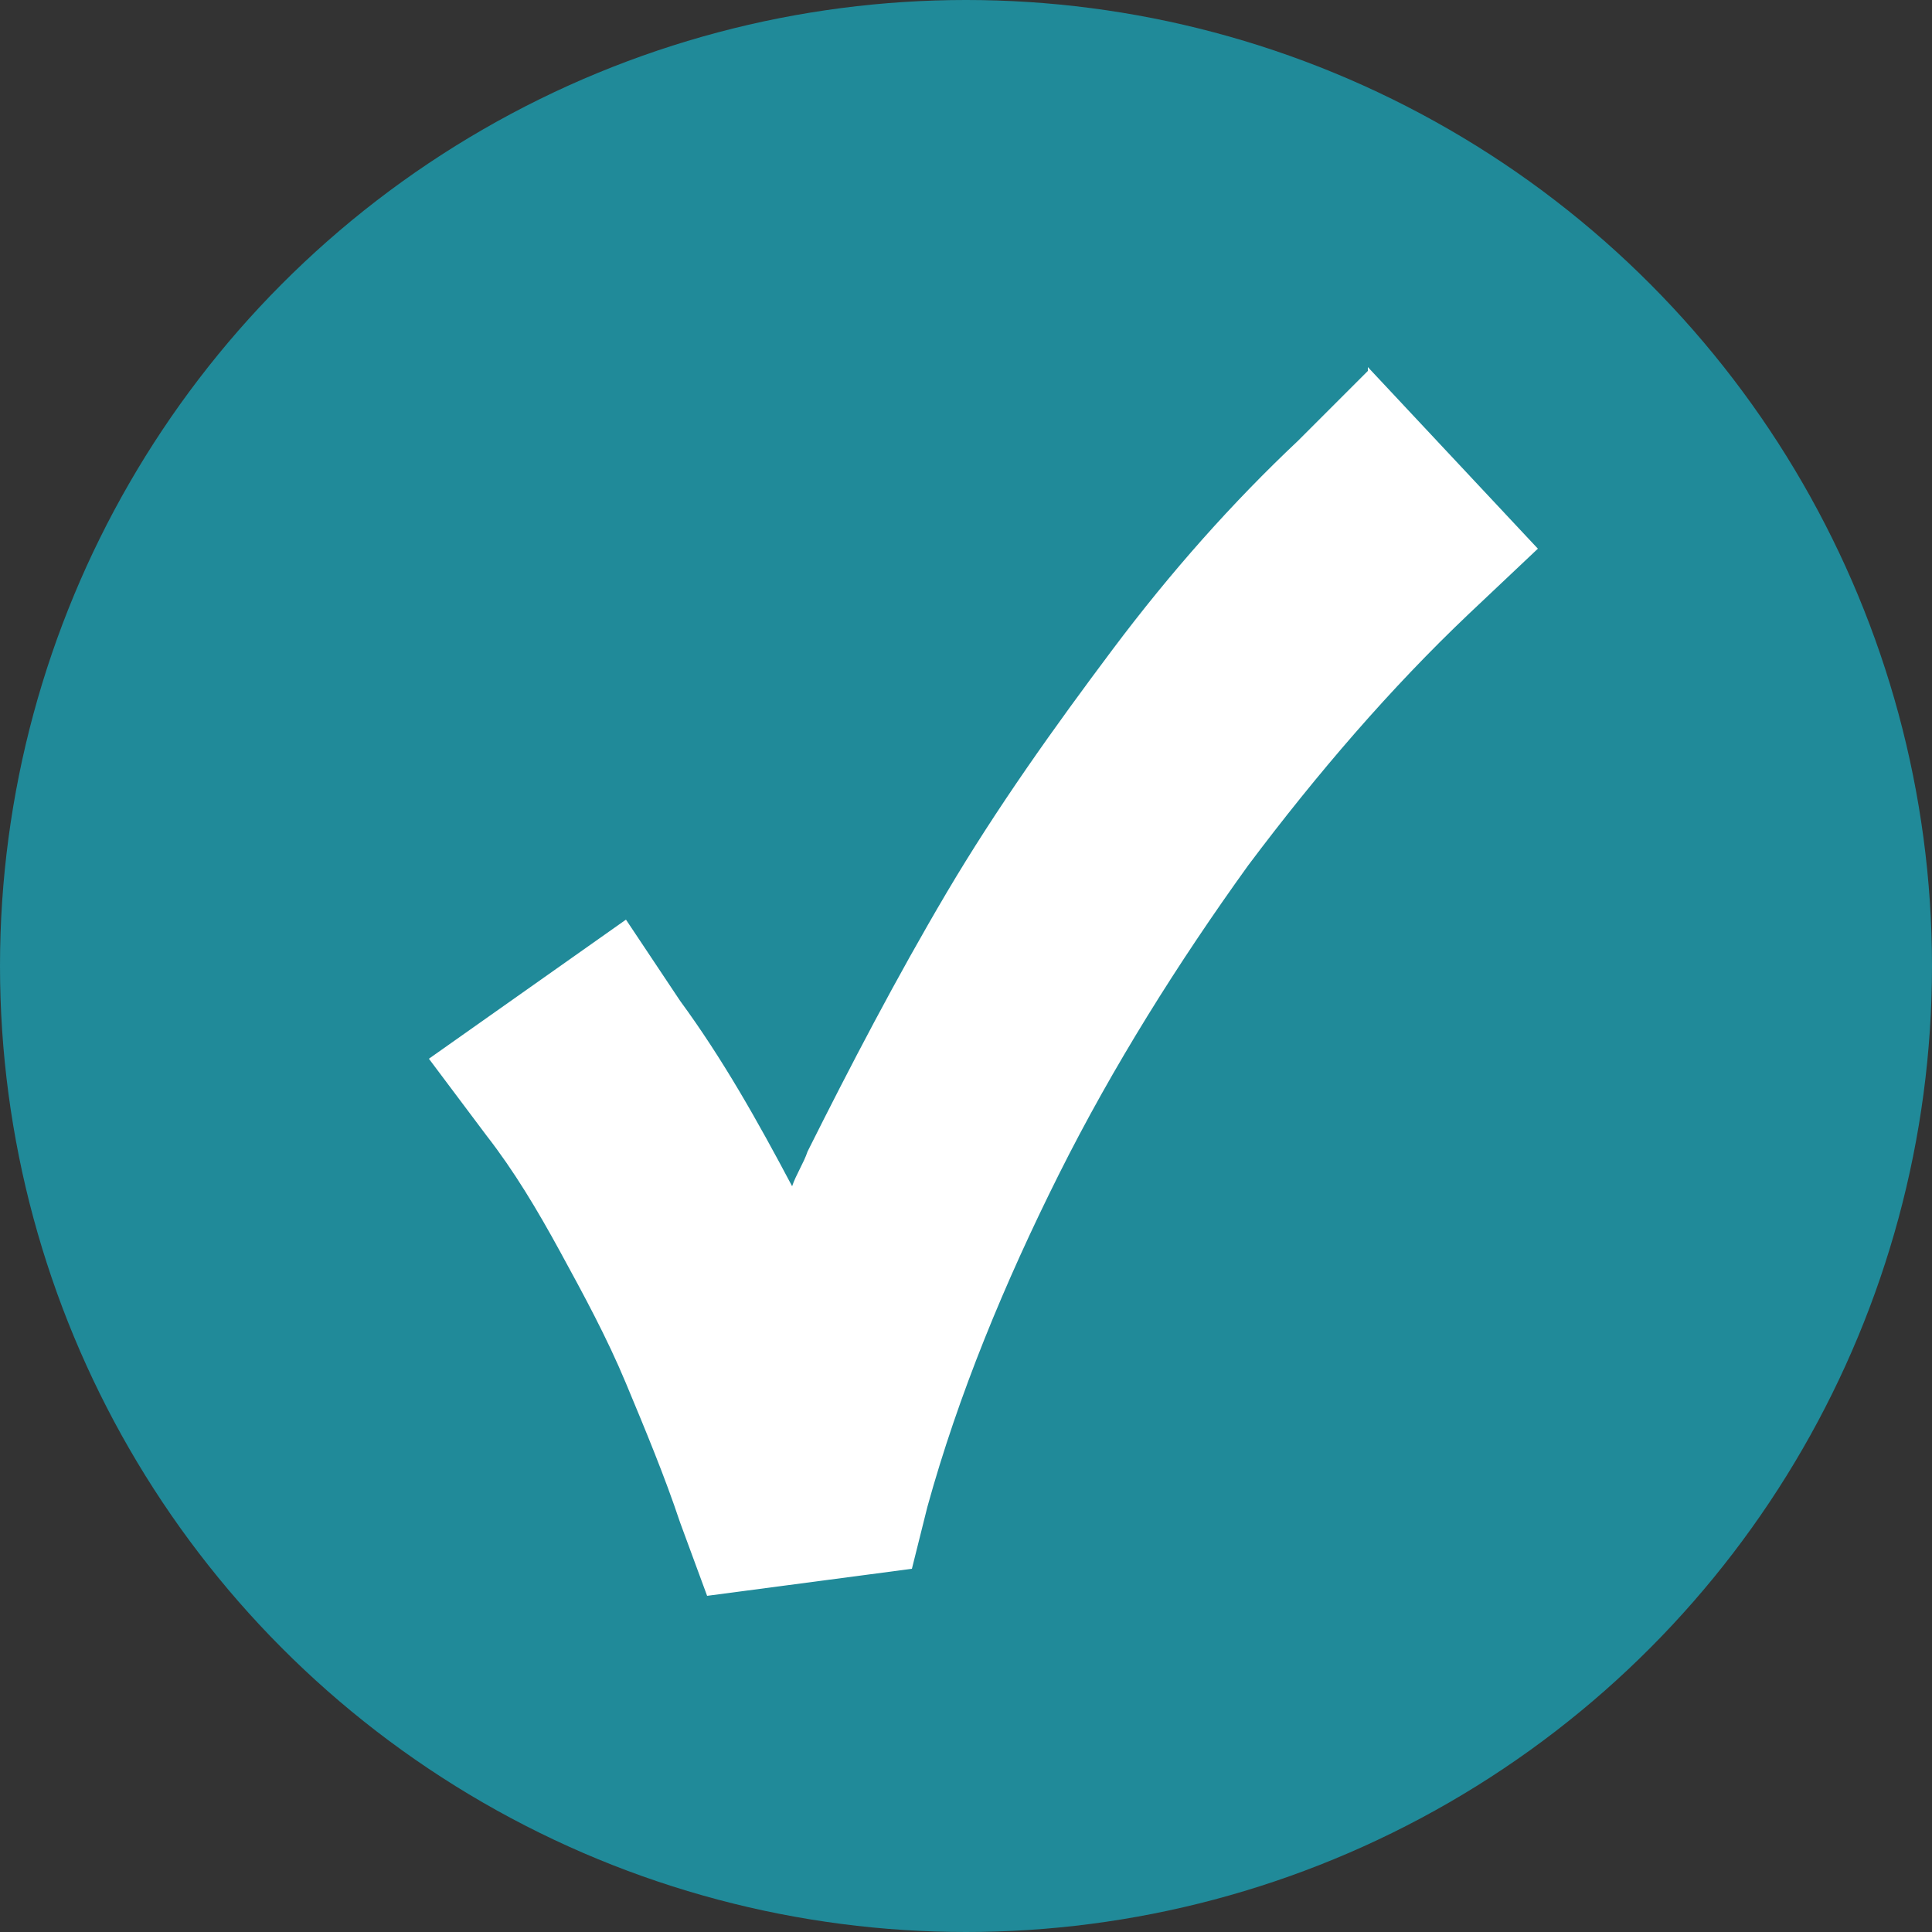
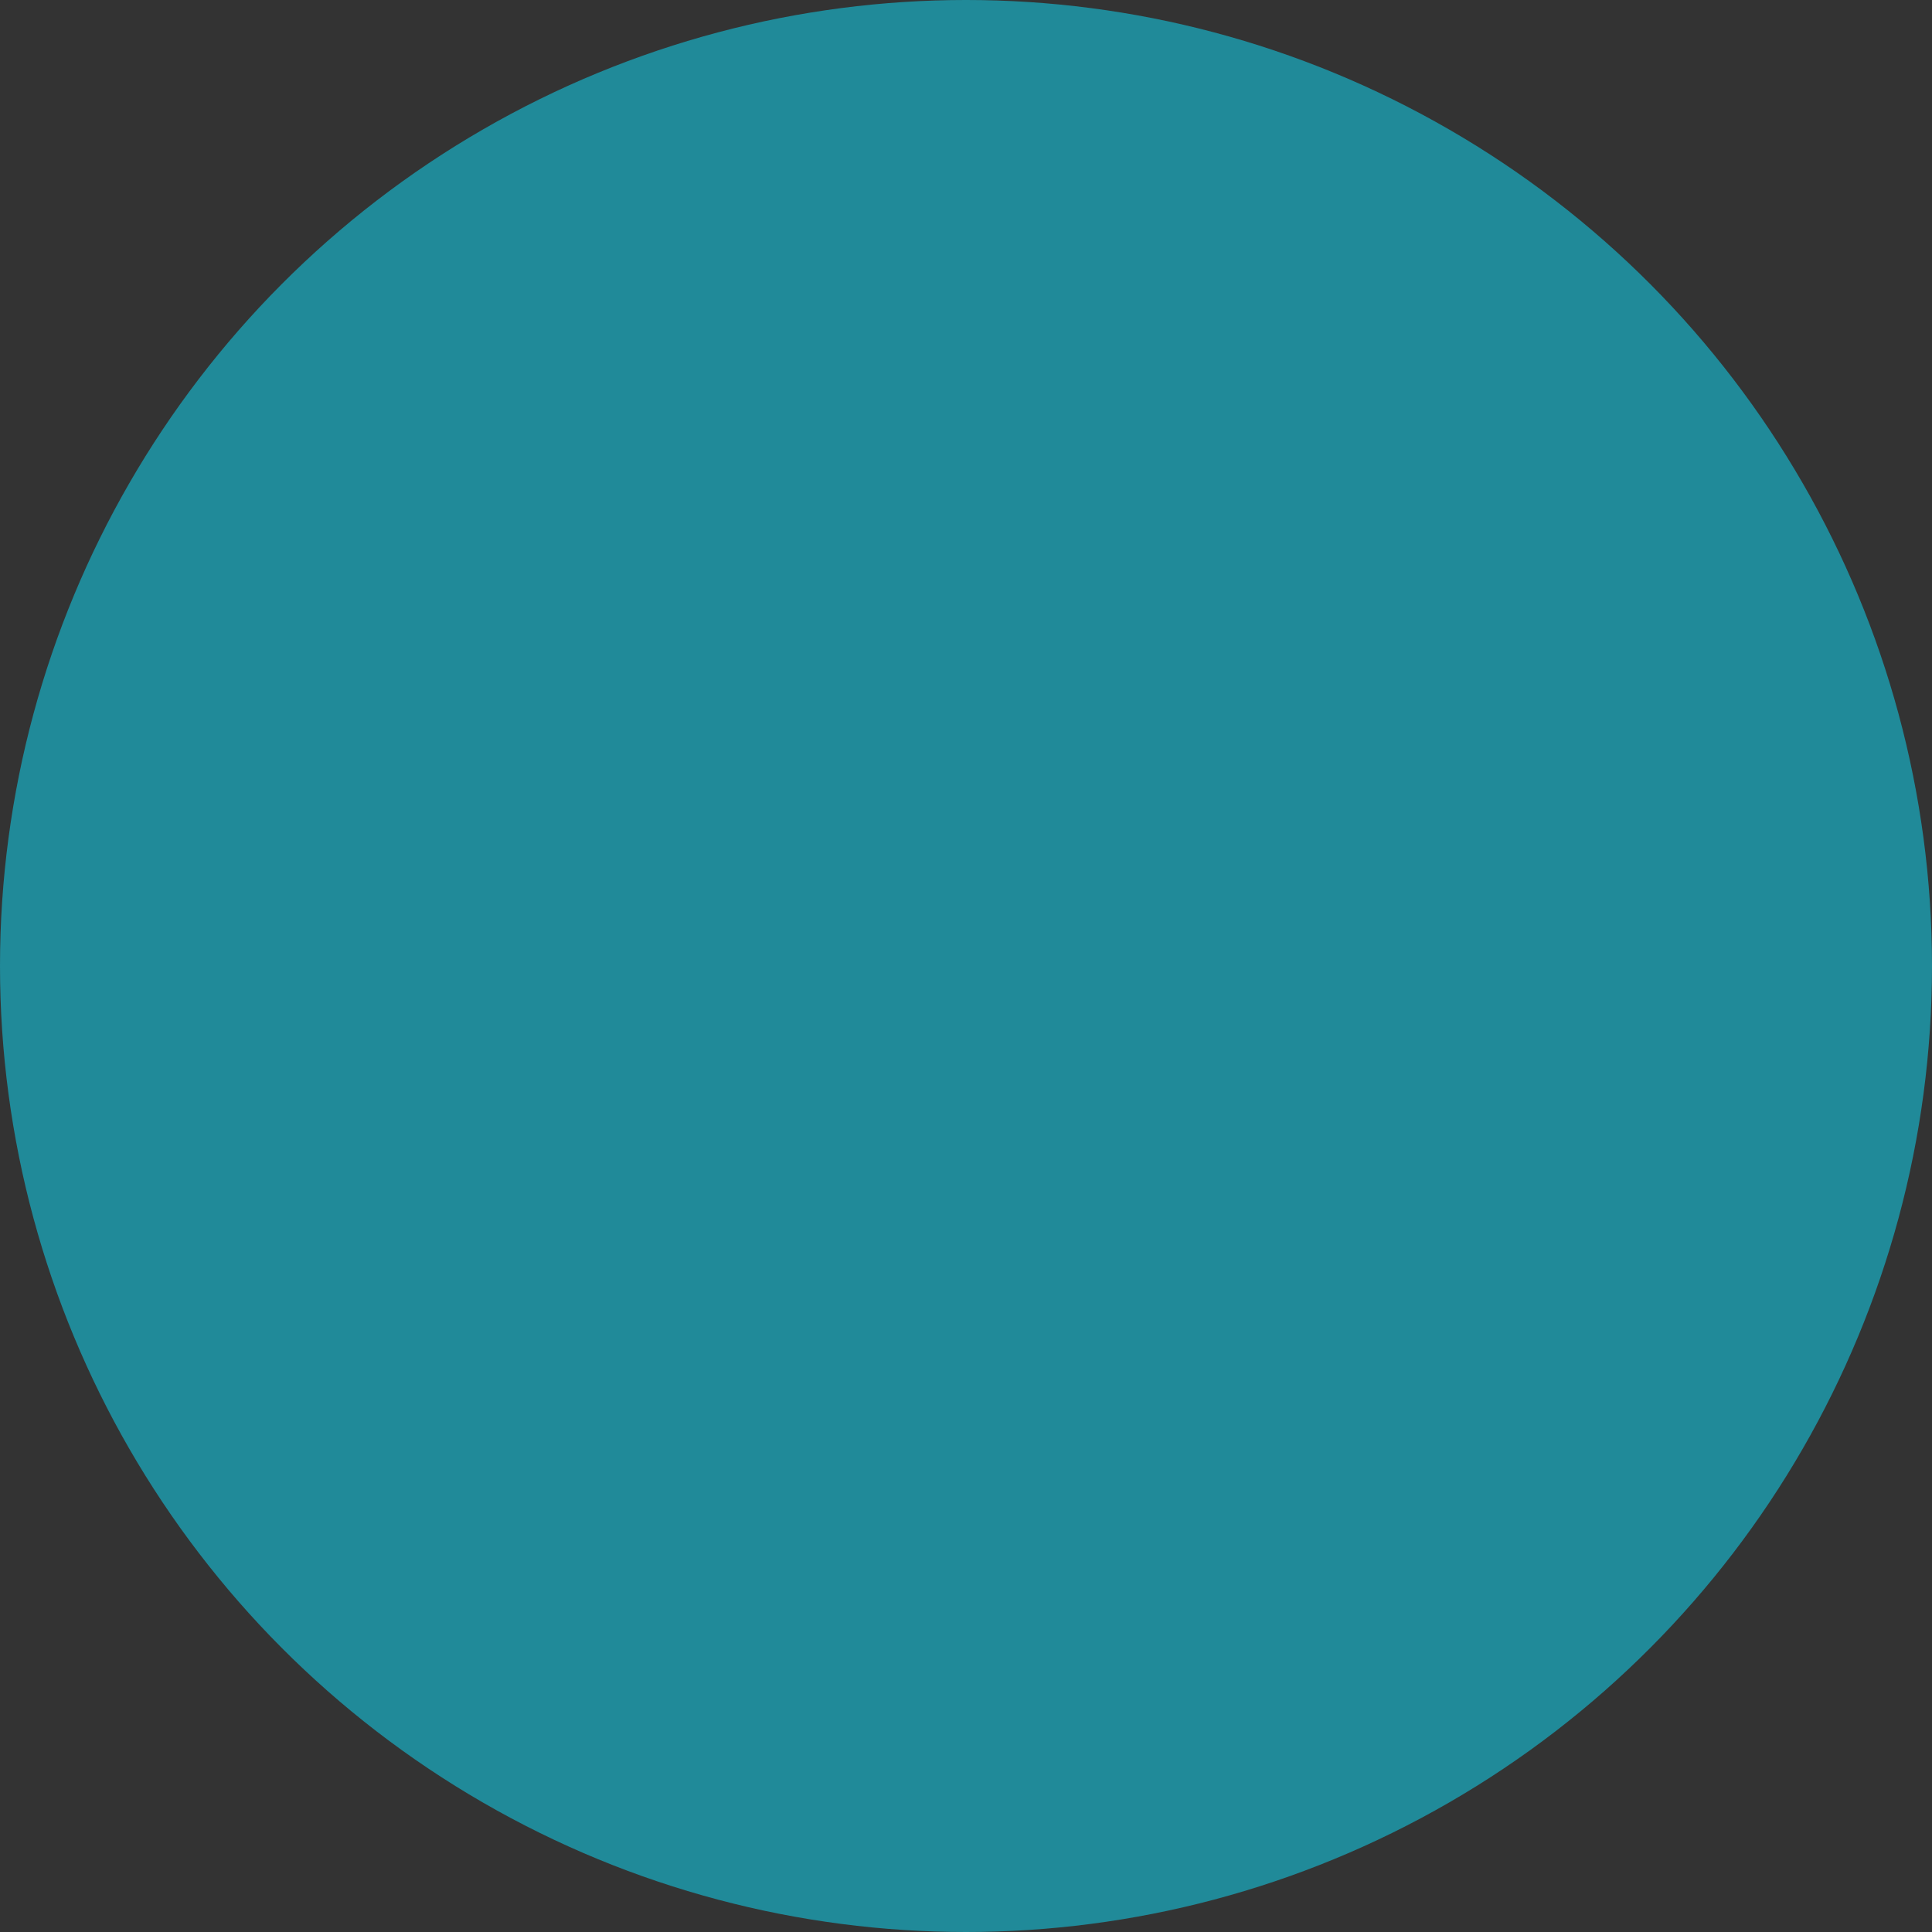
<svg xmlns="http://www.w3.org/2000/svg" id="_レイヤー_1" viewBox="0 0 50 50">
  <rect x="0" y="0" width="50" height="50" fill="#333333" stroke="none" />
  <defs>
    <style>.cls-1{fill:#208a99;}.cls-2{fill:#fff;}</style>
  </defs>
  <g id="_レイヤー_1-2">
    <circle class="cls-1" cx="25" cy="25" r="25" />
-     <path class="cls-2" d="M35.4,9.6l-1.8,1.8c-1.7,1.6-3.3,3.4-4.8,5.4s-3,4.1-4.3,6.3-2.5,4.5-3.6,6.7c-.1.3-.3.6-.4.9-.9-1.7-1.8-3.3-2.9-4.8l-1.4-2.1-5.1,3.6,1.5,2c.7.9,1.3,1.9,1.9,3,.6,1.1,1.2,2.2,1.7,3.4.5,1.2,1,2.4,1.4,3.6l.7,1.9,5.3-.7.4-1.6c.8-2.9,2-5.8,3.4-8.6,1.4-2.8,3.1-5.5,4.9-8,1.8-2.4,3.7-4.6,5.7-6.5l1.8-1.7-4.4-4.7v.1Z" />
  </g>
</svg>